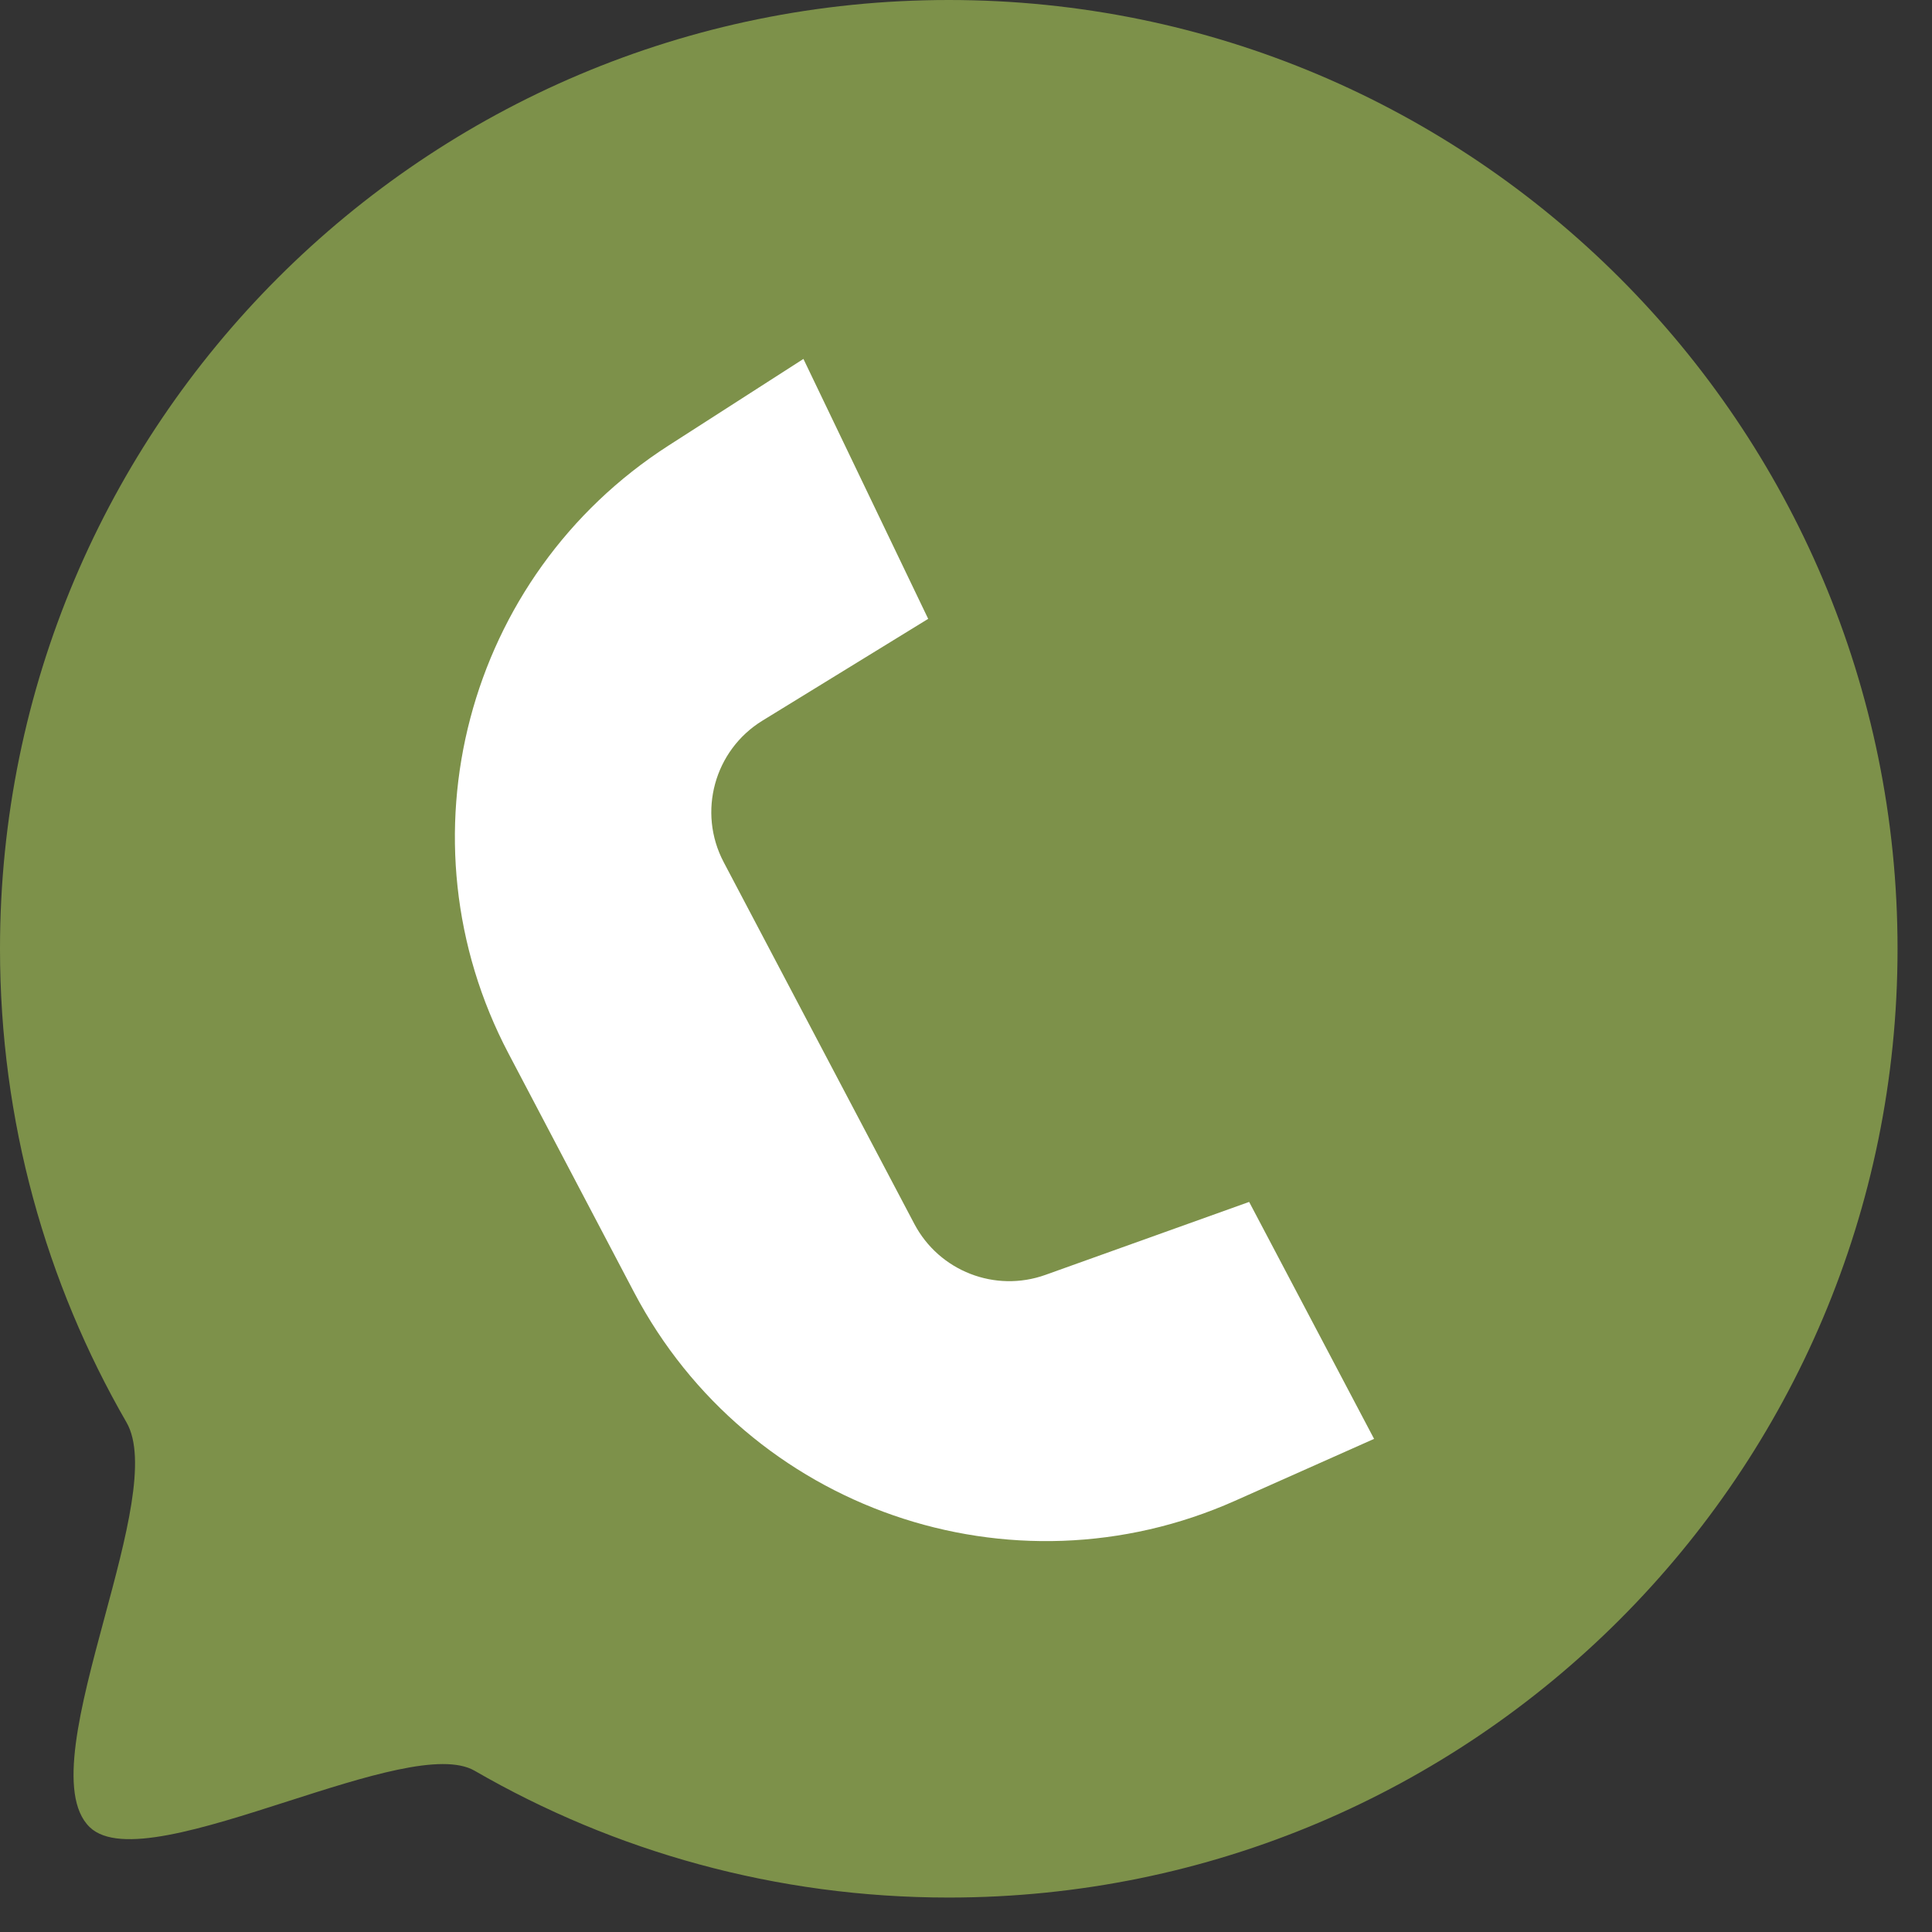
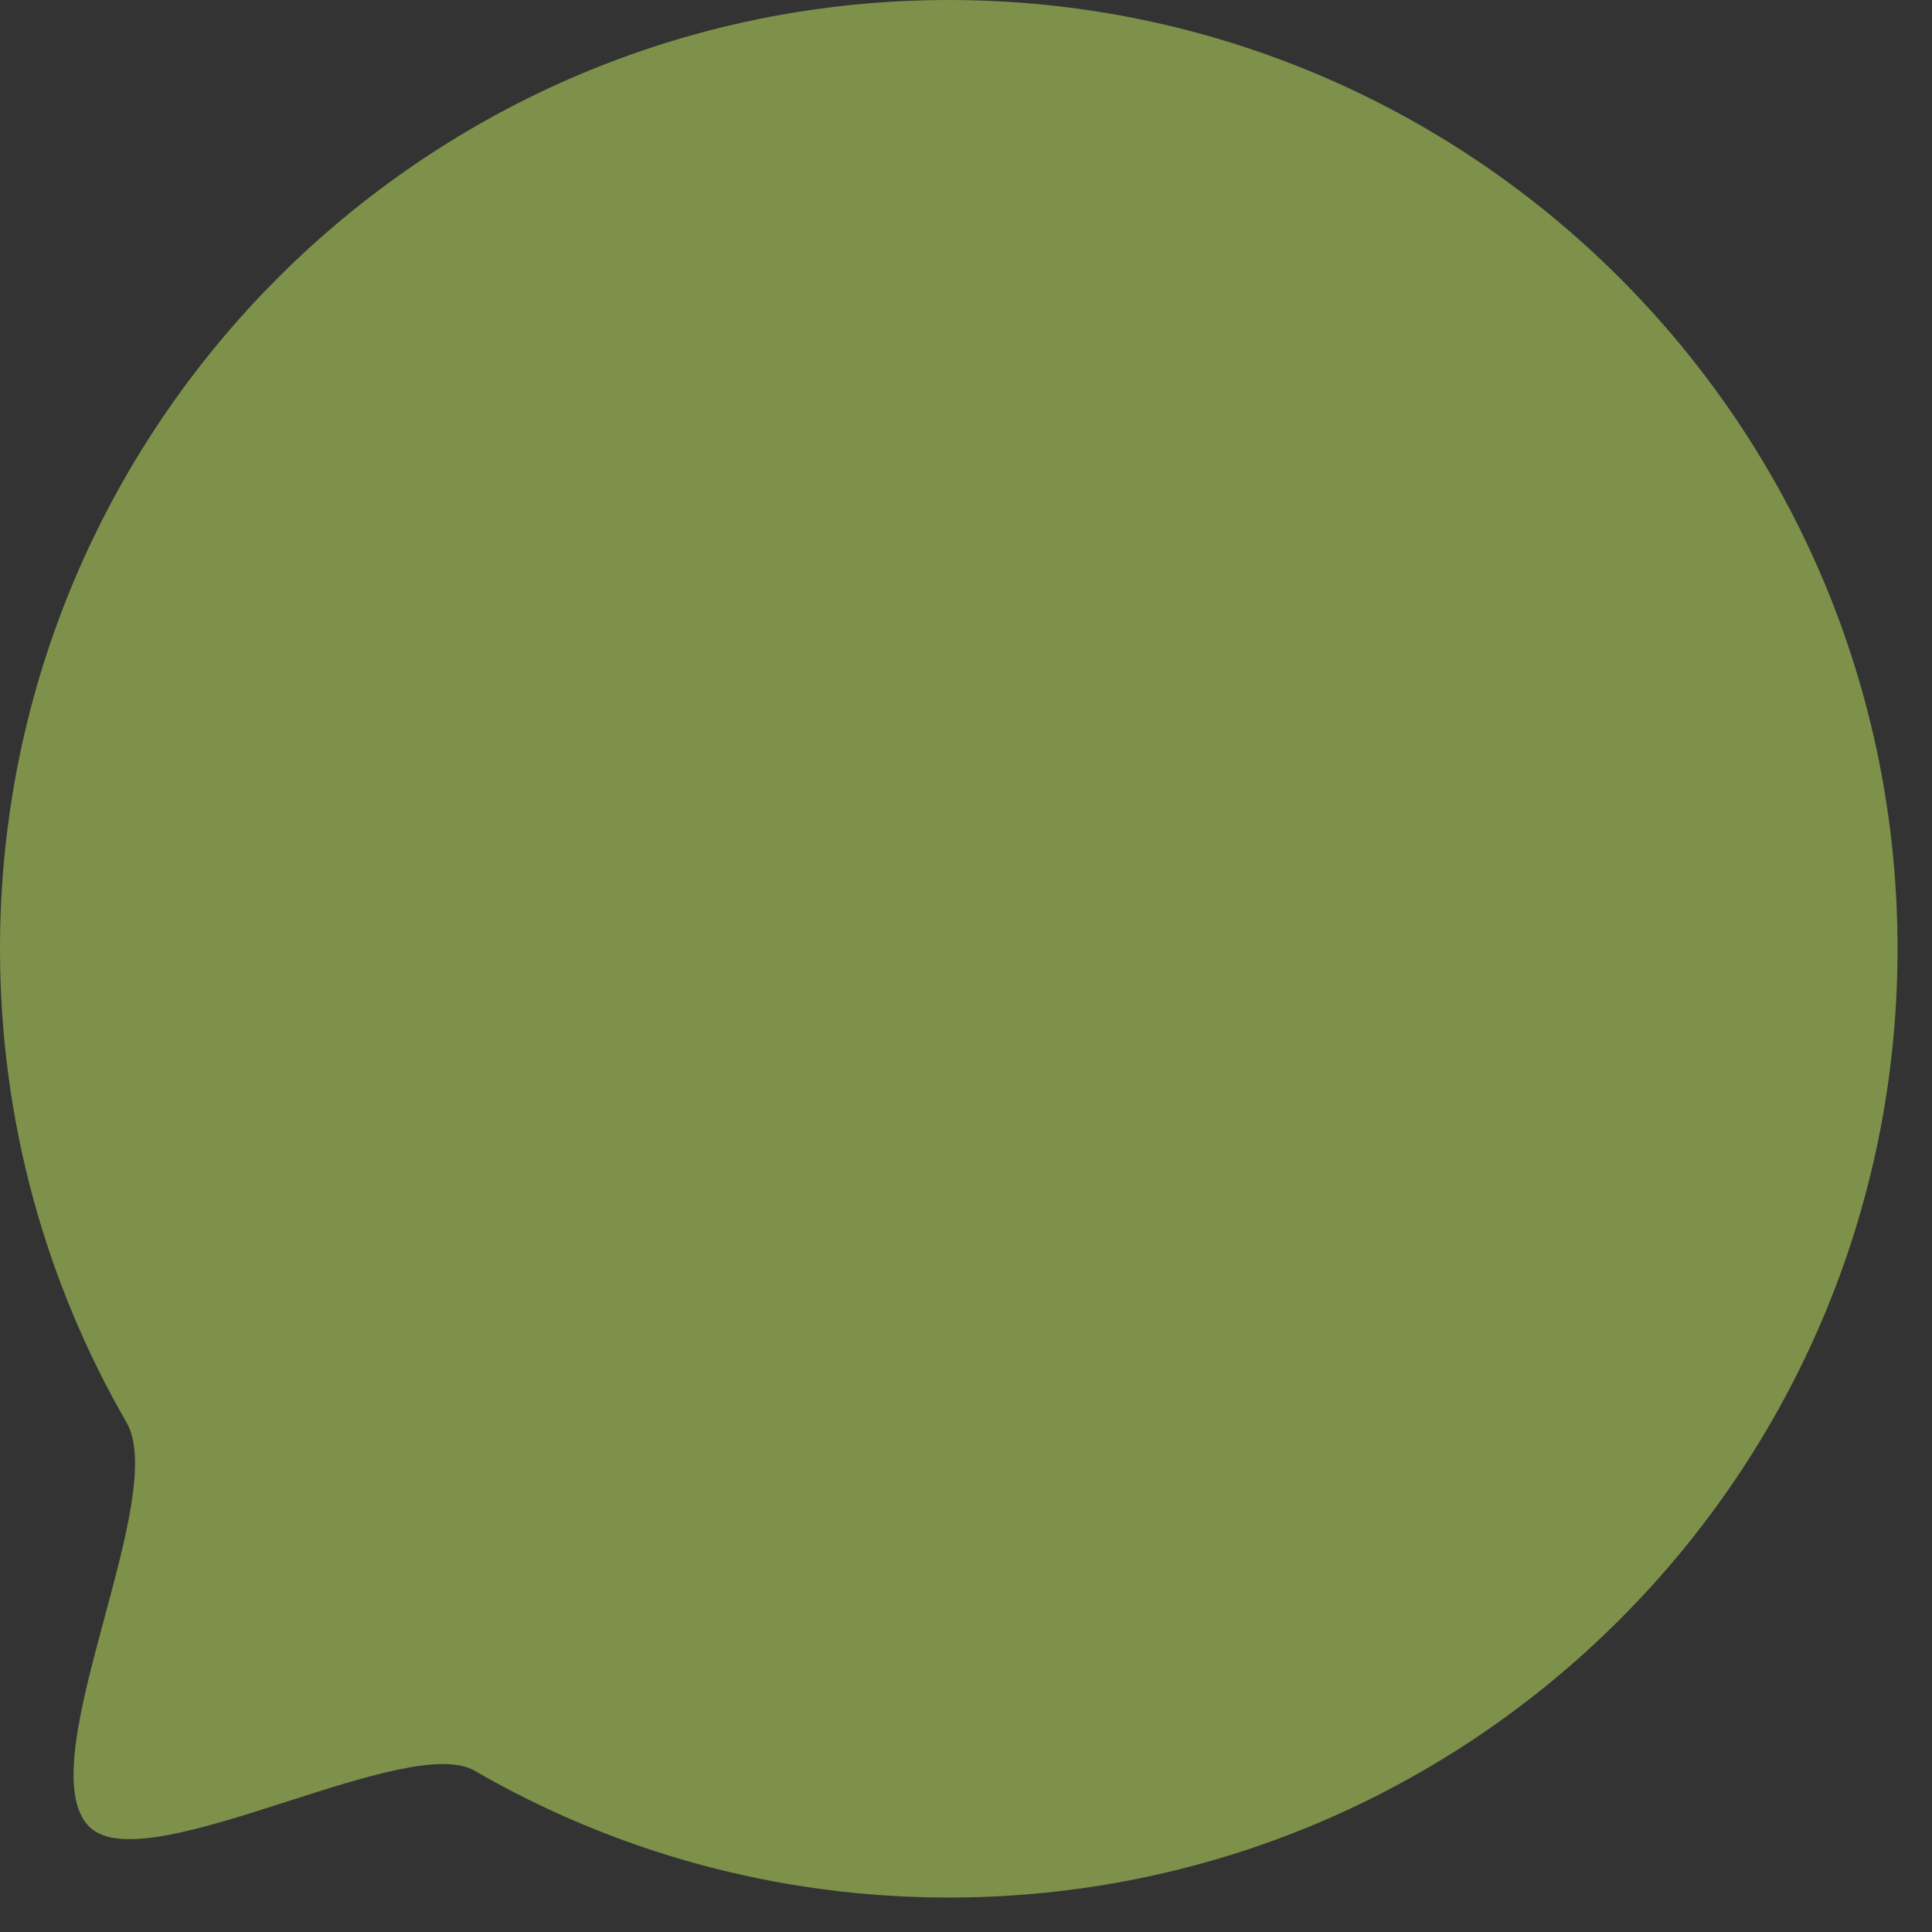
<svg xmlns="http://www.w3.org/2000/svg" width="54" height="54" viewBox="0 0 54 54" fill="none">
  <rect x="0" y="0" width="54" height="54" fill="#333333" stroke="none" />
  <path fill-rule="evenodd" clip-rule="evenodd" d="M26.518 53.037C41.164 53.037 53.037 41.164 53.037 26.518C53.037 11.873 41.164 0 26.518 0C11.873 0 0 11.873 0 26.518C0 31.34 1.287 35.861 3.536 39.757C4.12 40.768 3.522 42.983 2.921 45.214C2.256 47.684 1.585 50.173 2.506 51.068C3.323 51.862 5.692 51.102 8.044 50.347C10.206 49.654 12.353 48.965 13.266 49.493C17.165 51.747 21.691 53.037 26.518 53.037Z" fill="#7D914A" />
-   <path d="M22.456 10.032L25.943 17.297L21.311 20.142C19.965 20.969 19.491 22.699 20.227 24.097L22.843 29.062L25.555 34.207C26.252 35.529 27.814 36.137 29.221 35.633L34.914 33.594L38.406 40.217L34.518 41.948C28.26 44.735 20.913 42.186 17.724 36.123L14.21 29.44C11.072 23.473 13.016 16.097 18.688 12.452L22.456 10.032Z" fill="white" />
</svg>